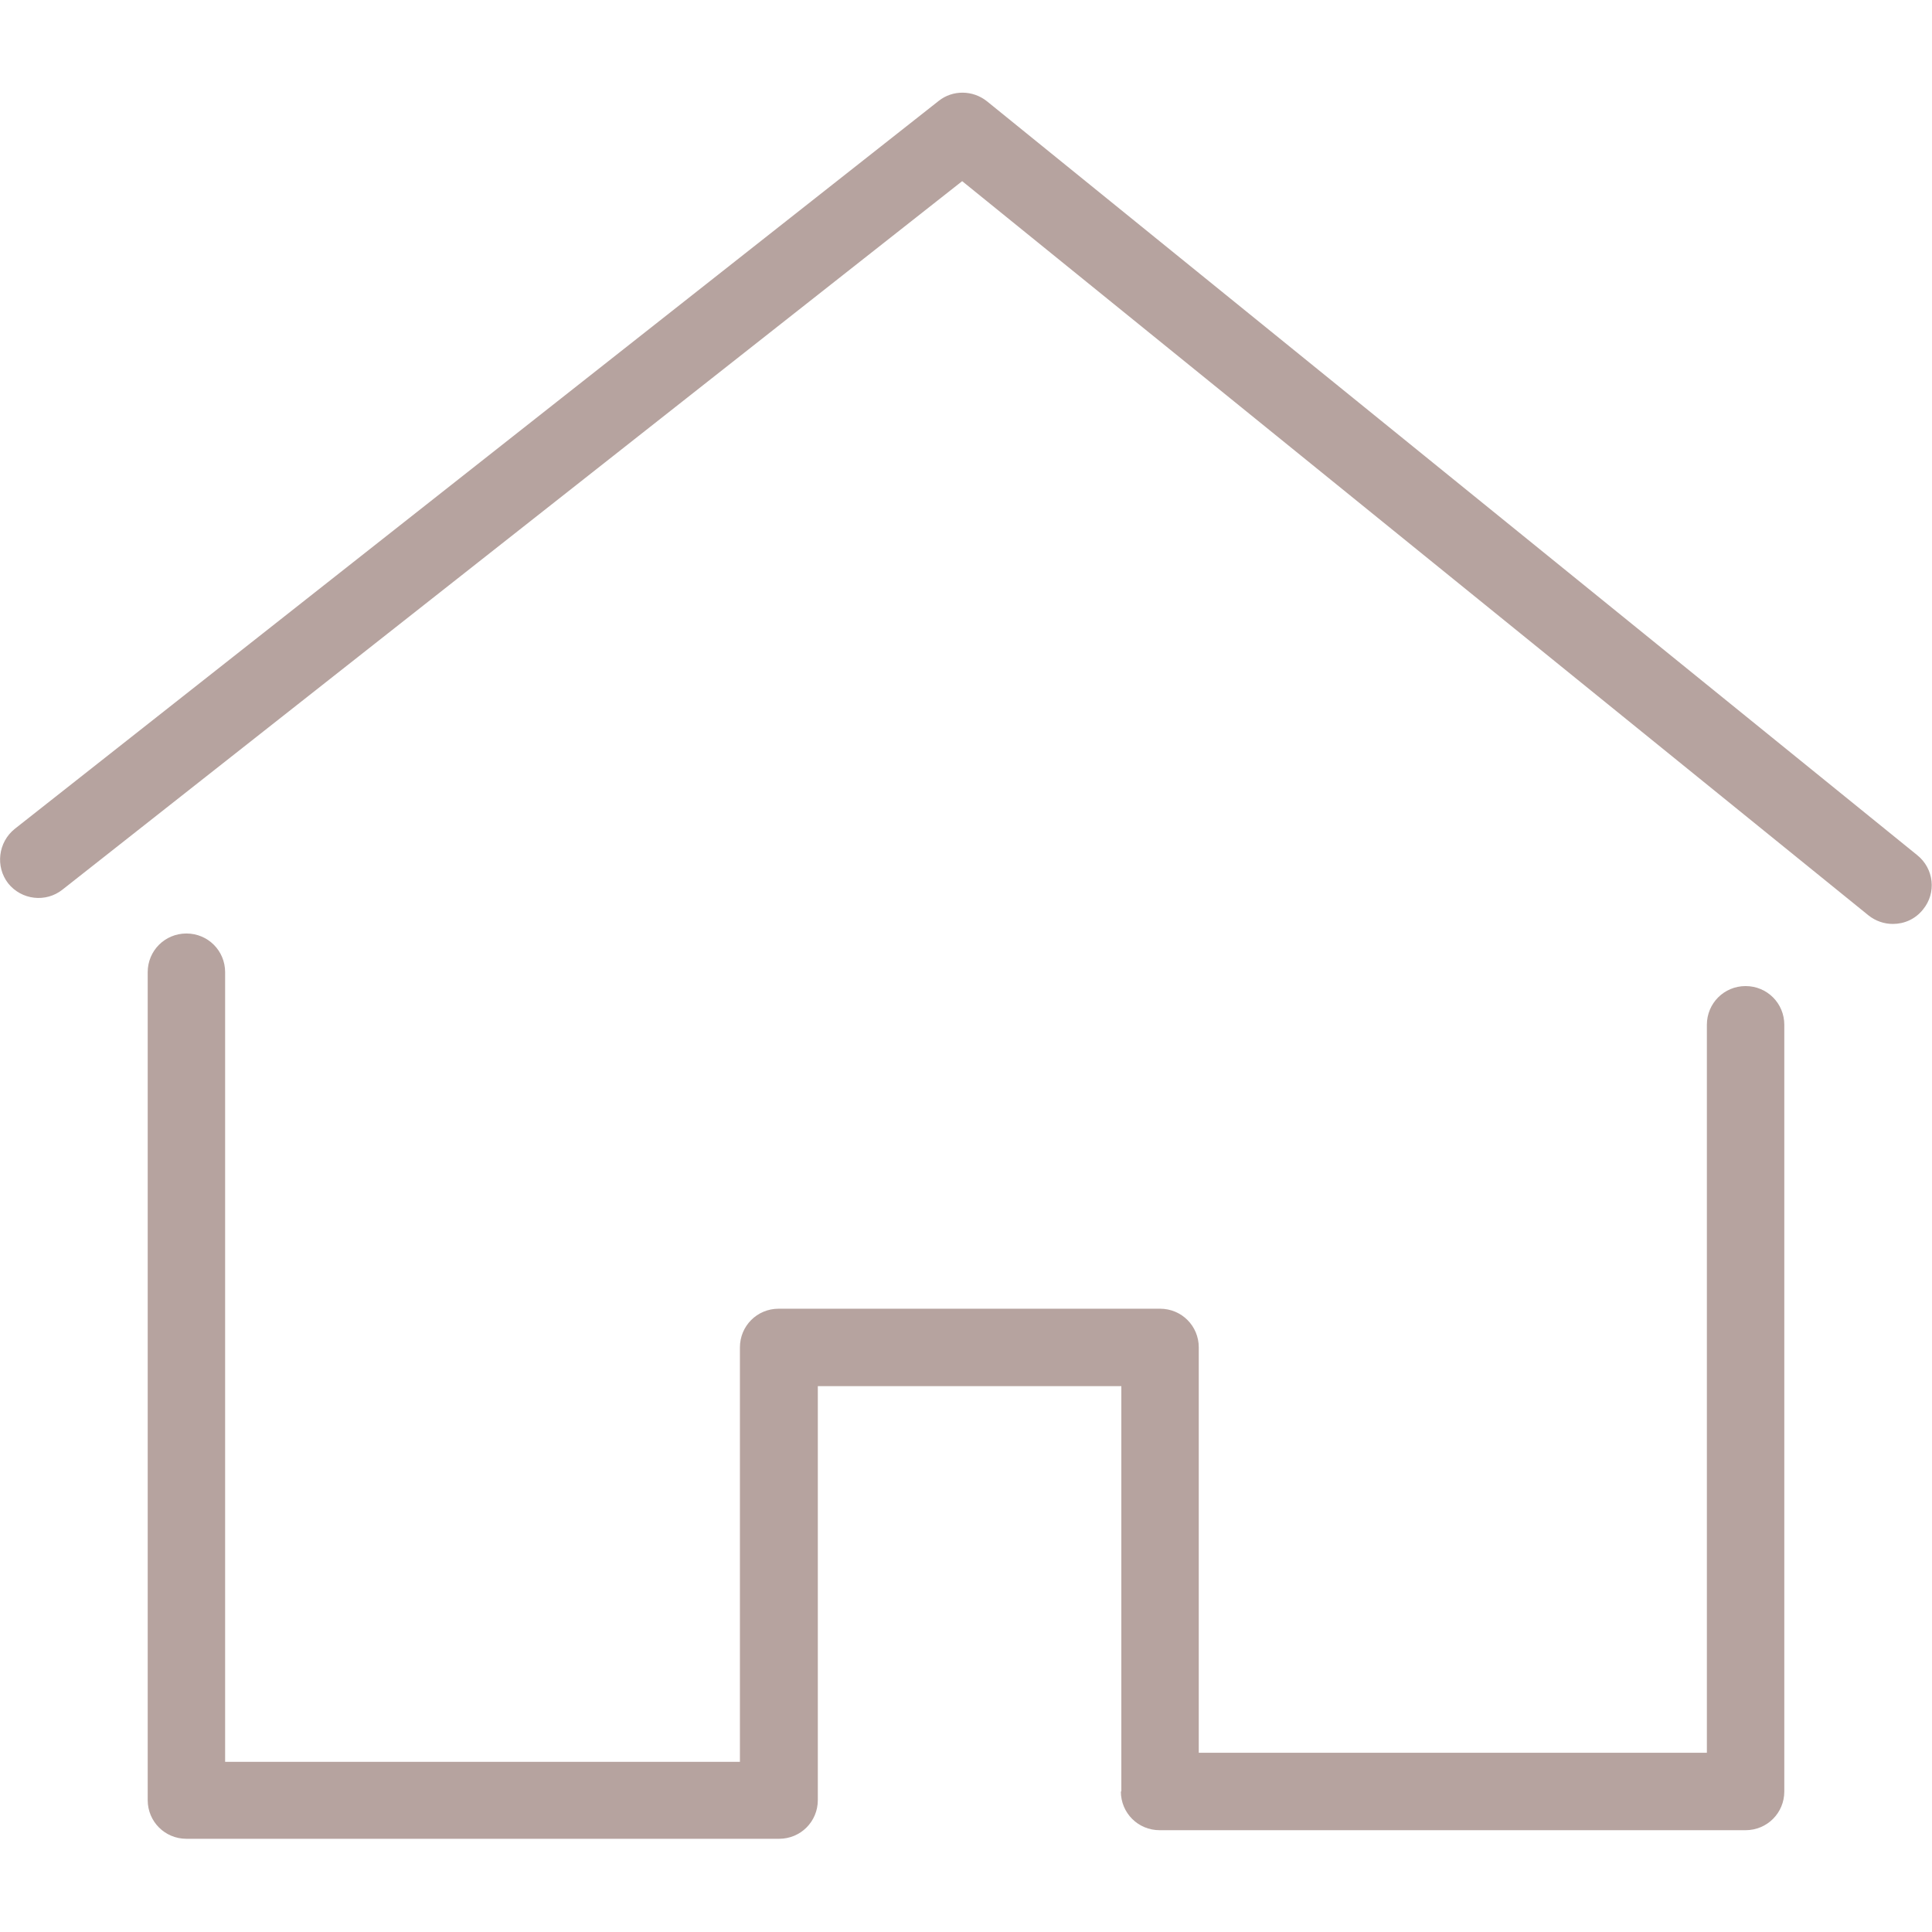
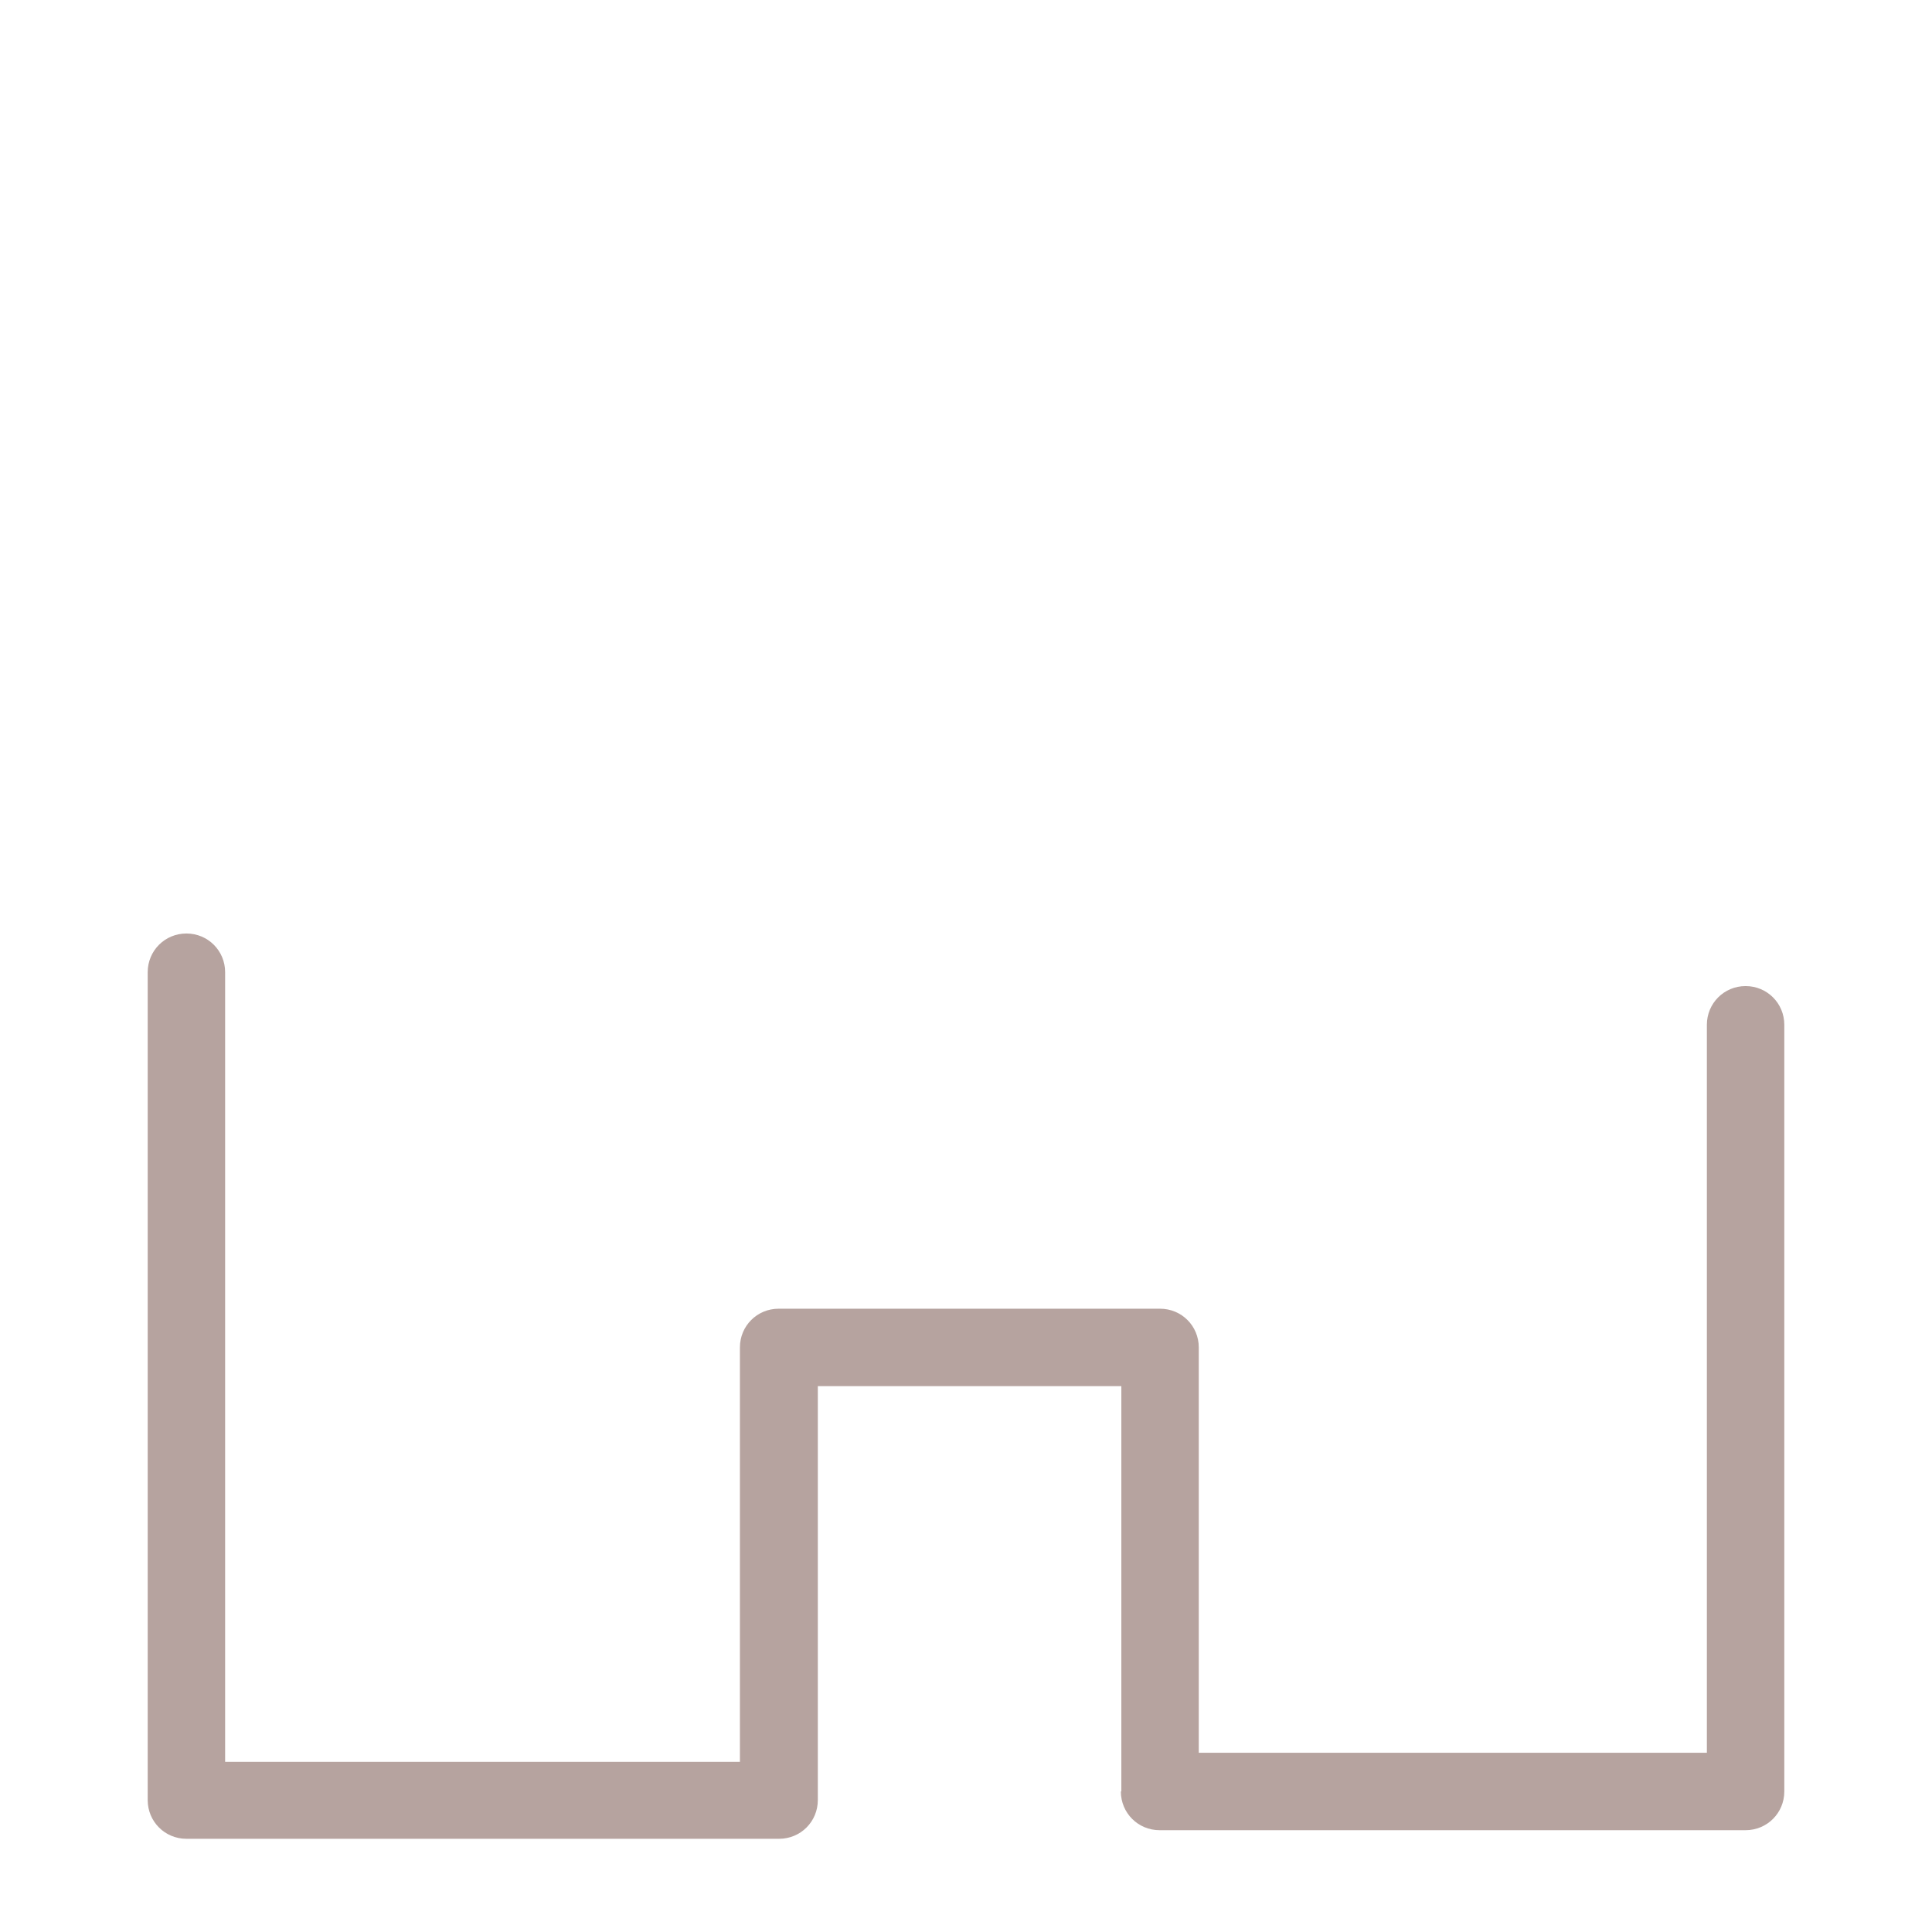
<svg xmlns="http://www.w3.org/2000/svg" version="1.1" id="Capa_1" x="0px" y="0px" viewBox="0 0 404.2 404.2" style="enable-background:new 0 0 404.2 404.2;" xml:space="preserve">
  <style type="text/css">
	.st0{fill:#B6A39F;}
</style>
  <g>
    <path class="st0" d="M234.5,374.8c0,4.5,3.6,8.1,8.1,8.1h122.6c4.5,0,8.1-3.6,8.1-8.1V214.4c0-4.5-3.6-8.1-8.1-8.1   s-8.1,3.6-8.1,8.1v152.3H250.8v-84.8c0-4.5-3.6-8.1-8.1-8.1h-79.8c-4.5,0-8.1,3.6-8.1,8.1v86.7H47.1V203.4c0-4.5-3.6-8.1-8.1-8.1   s-8.1,3.6-8.1,8.1v173.2c0,4.5,3.6,8.1,8.1,8.1h124c4.5,0,8.1-3.6,8.1-8.1V290h63.5V374.8z" />
-     <path class="st0" d="M401.1,178.9L206.5,21.2c-3-2.4-7.2-2.4-10.1-0.1L3.1,173.4c-3.5,2.8-4.1,7.9-1.4,11.4   c2.8,3.5,7.9,4.1,11.4,1.3L201.3,37.9l189.6,153.6c1.5,1.2,3.3,1.8,5.1,1.8c2.4,0,4.7-1,6.3-3C405.2,186.8,404.6,181.7,401.1,178.9   z" />
  </g>
</svg>